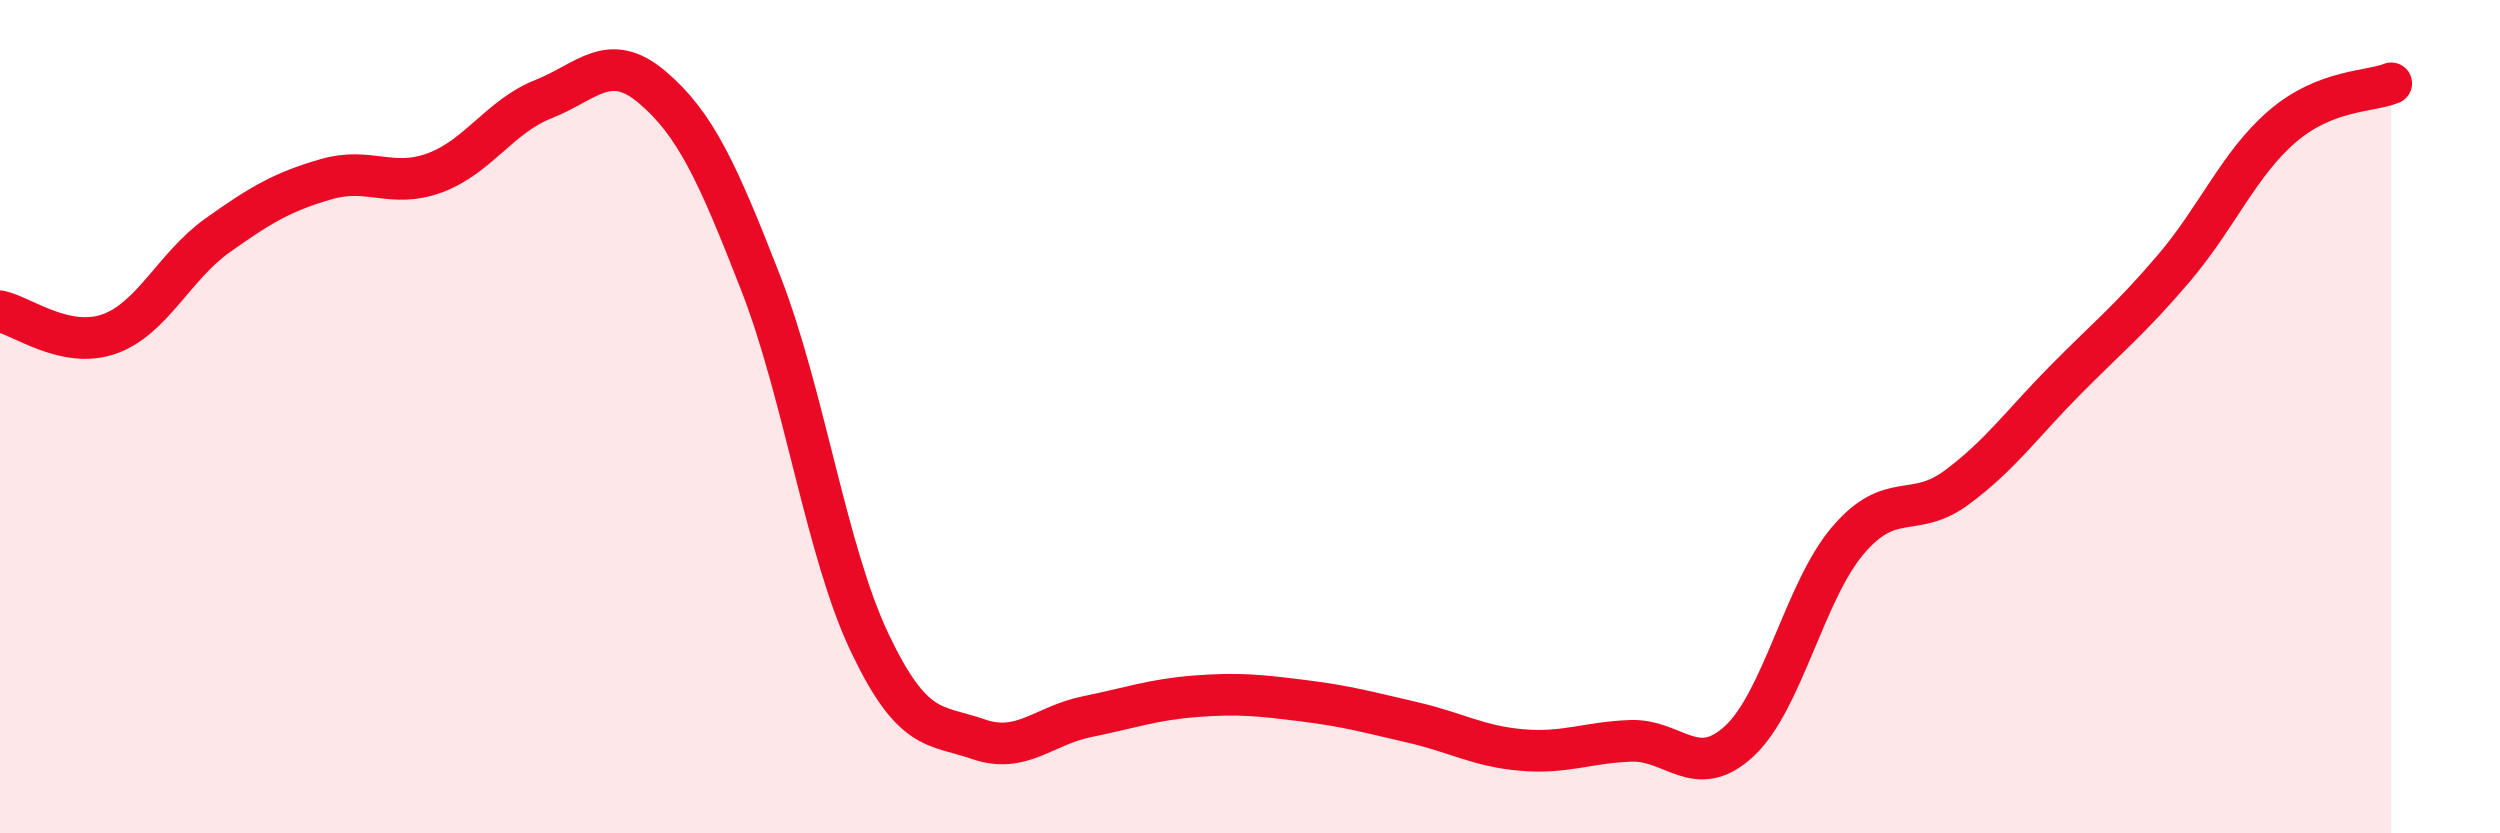
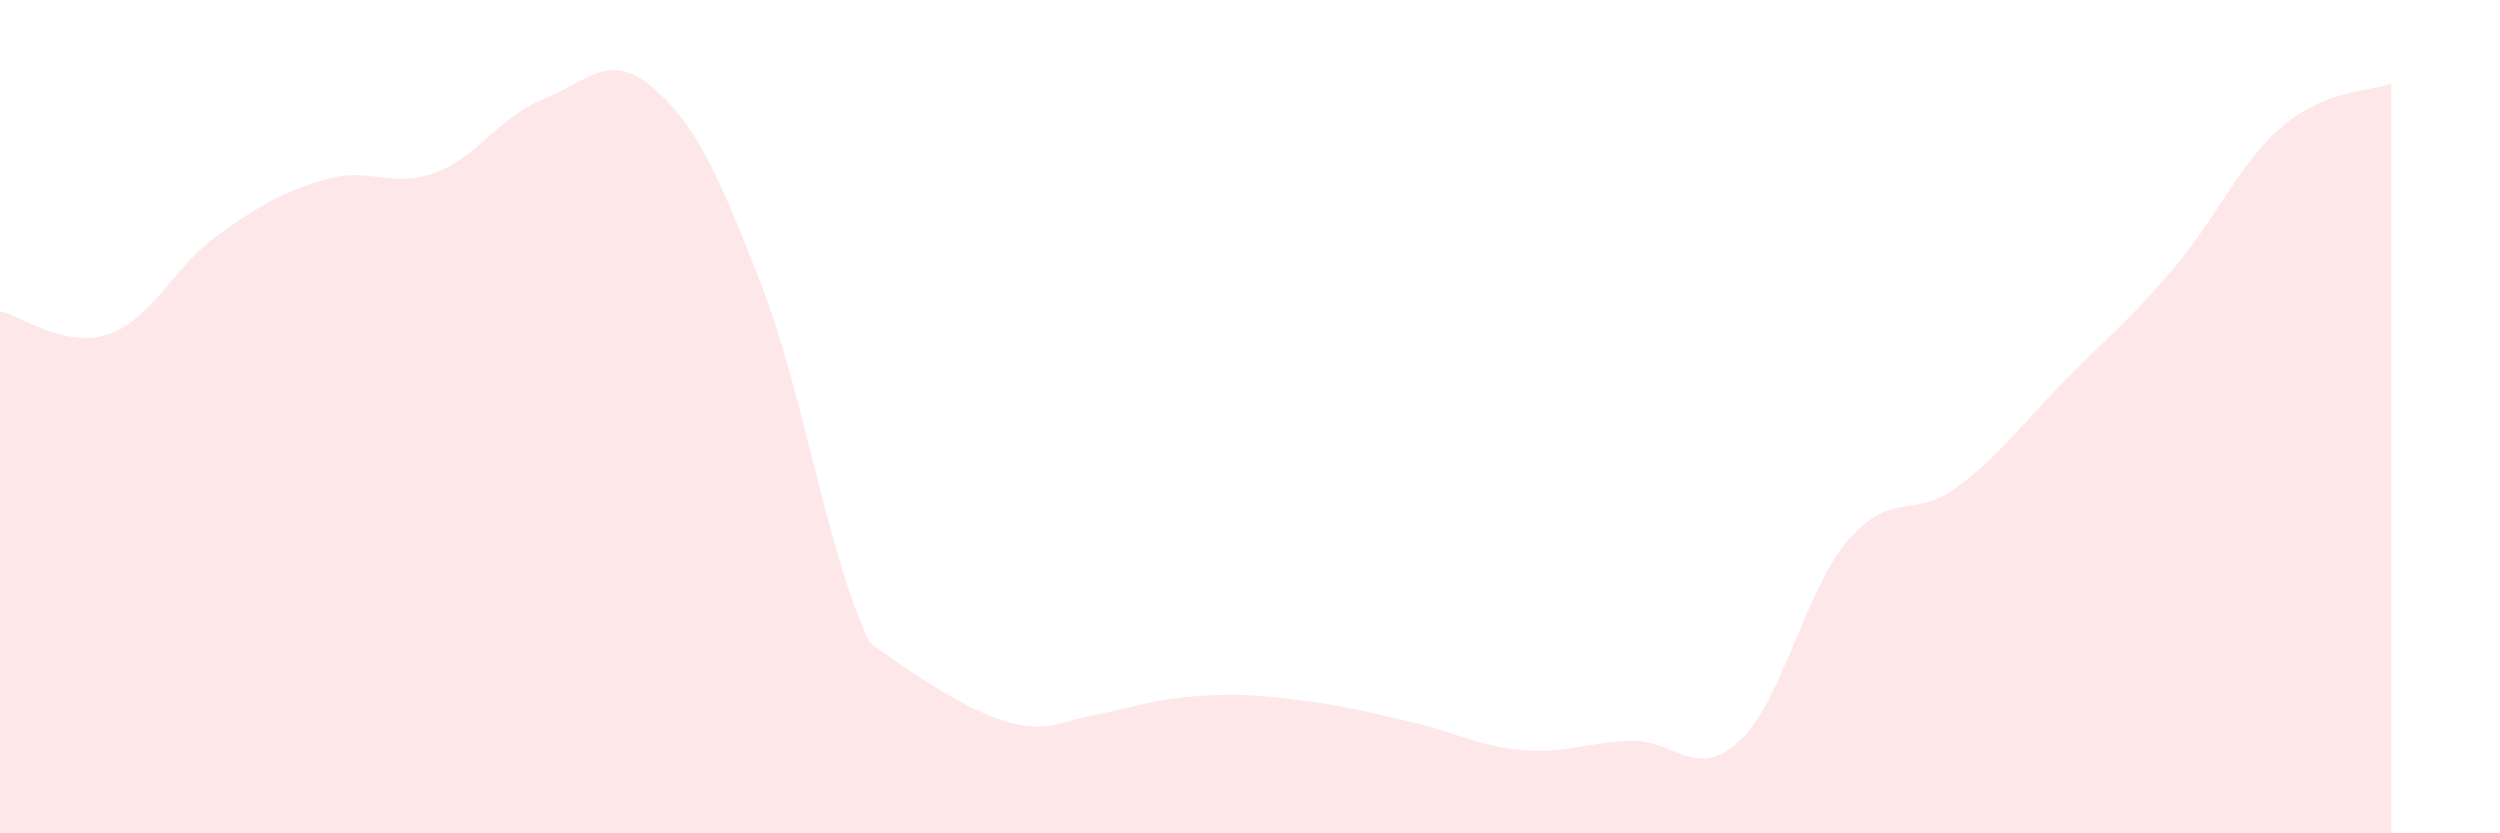
<svg xmlns="http://www.w3.org/2000/svg" width="60" height="20" viewBox="0 0 60 20">
-   <path d="M 0,7.47 C 0.52,7.58 1.57,8.38 2.61,8.02 C 3.65,7.66 4.18,6.39 5.22,5.65 C 6.26,4.91 6.79,4.6 7.83,4.3 C 8.87,4 9.39,4.53 10.43,4.15 C 11.47,3.77 12,2.79 13.04,2.38 C 14.08,1.97 14.61,1.21 15.65,2.09 C 16.69,2.97 17.22,4.13 18.26,6.8 C 19.3,9.47 19.83,13.23 20.87,15.42 C 21.91,17.61 22.44,17.38 23.48,17.74 C 24.52,18.1 25.05,17.41 26.09,17.2 C 27.13,16.99 27.66,16.79 28.7,16.71 C 29.74,16.63 30.26,16.69 31.3,16.82 C 32.34,16.95 32.87,17.1 33.91,17.34 C 34.95,17.58 35.48,17.91 36.52,18 C 37.56,18.09 38.09,17.82 39.13,17.78 C 40.17,17.74 40.7,18.75 41.74,17.79 C 42.78,16.83 43.31,14.19 44.35,12.97 C 45.39,11.75 45.92,12.47 46.96,11.7 C 48,10.93 48.53,10.17 49.57,9.12 C 50.61,8.07 51.13,7.66 52.17,6.44 C 53.21,5.22 53.74,3.92 54.78,3.03 C 55.82,2.14 56.87,2.21 57.39,2L57.39 20L0 20Z" fill="#EB0A25" opacity="0.1" stroke-linecap="round" stroke-linejoin="round" />
-   <path d="M 0,7.47 C 0.52,7.58 1.57,8.38 2.61,8.02 C 3.65,7.66 4.18,6.39 5.22,5.65 C 6.26,4.91 6.79,4.6 7.83,4.3 C 8.87,4 9.39,4.53 10.43,4.15 C 11.47,3.77 12,2.79 13.04,2.38 C 14.08,1.97 14.61,1.21 15.65,2.09 C 16.69,2.97 17.22,4.13 18.26,6.8 C 19.3,9.47 19.83,13.23 20.87,15.42 C 21.91,17.61 22.44,17.38 23.48,17.74 C 24.52,18.1 25.05,17.41 26.09,17.2 C 27.13,16.99 27.66,16.79 28.7,16.71 C 29.74,16.63 30.26,16.69 31.3,16.82 C 32.34,16.95 32.87,17.1 33.91,17.34 C 34.95,17.58 35.48,17.91 36.52,18 C 37.56,18.09 38.09,17.82 39.13,17.78 C 40.17,17.74 40.7,18.75 41.74,17.79 C 42.78,16.83 43.31,14.19 44.35,12.97 C 45.39,11.75 45.92,12.47 46.96,11.7 C 48,10.93 48.53,10.17 49.57,9.12 C 50.61,8.07 51.13,7.66 52.17,6.44 C 53.21,5.22 53.74,3.92 54.78,3.03 C 55.82,2.14 56.87,2.21 57.39,2" stroke="#EB0A25" stroke-width="1" fill="none" stroke-linecap="round" stroke-linejoin="round" />
+   <path d="M 0,7.47 C 0.52,7.58 1.57,8.38 2.61,8.02 C 3.65,7.66 4.18,6.39 5.22,5.65 C 6.26,4.91 6.79,4.6 7.83,4.3 C 8.87,4 9.39,4.53 10.43,4.15 C 11.47,3.77 12,2.79 13.04,2.38 C 14.08,1.97 14.61,1.21 15.65,2.09 C 16.69,2.97 17.22,4.13 18.26,6.8 C 19.3,9.47 19.83,13.23 20.87,15.42 C 24.52,18.1 25.05,17.41 26.09,17.2 C 27.13,16.99 27.66,16.79 28.7,16.71 C 29.74,16.63 30.26,16.69 31.3,16.82 C 32.34,16.95 32.87,17.1 33.91,17.34 C 34.95,17.58 35.48,17.91 36.52,18 C 37.56,18.09 38.09,17.82 39.13,17.78 C 40.17,17.74 40.7,18.75 41.74,17.79 C 42.78,16.83 43.31,14.19 44.35,12.97 C 45.39,11.75 45.92,12.47 46.96,11.7 C 48,10.93 48.53,10.17 49.57,9.12 C 50.61,8.07 51.13,7.66 52.17,6.44 C 53.21,5.22 53.74,3.92 54.78,3.03 C 55.82,2.14 56.87,2.21 57.39,2L57.39 20L0 20Z" fill="#EB0A25" opacity="0.1" stroke-linecap="round" stroke-linejoin="round" />
</svg>